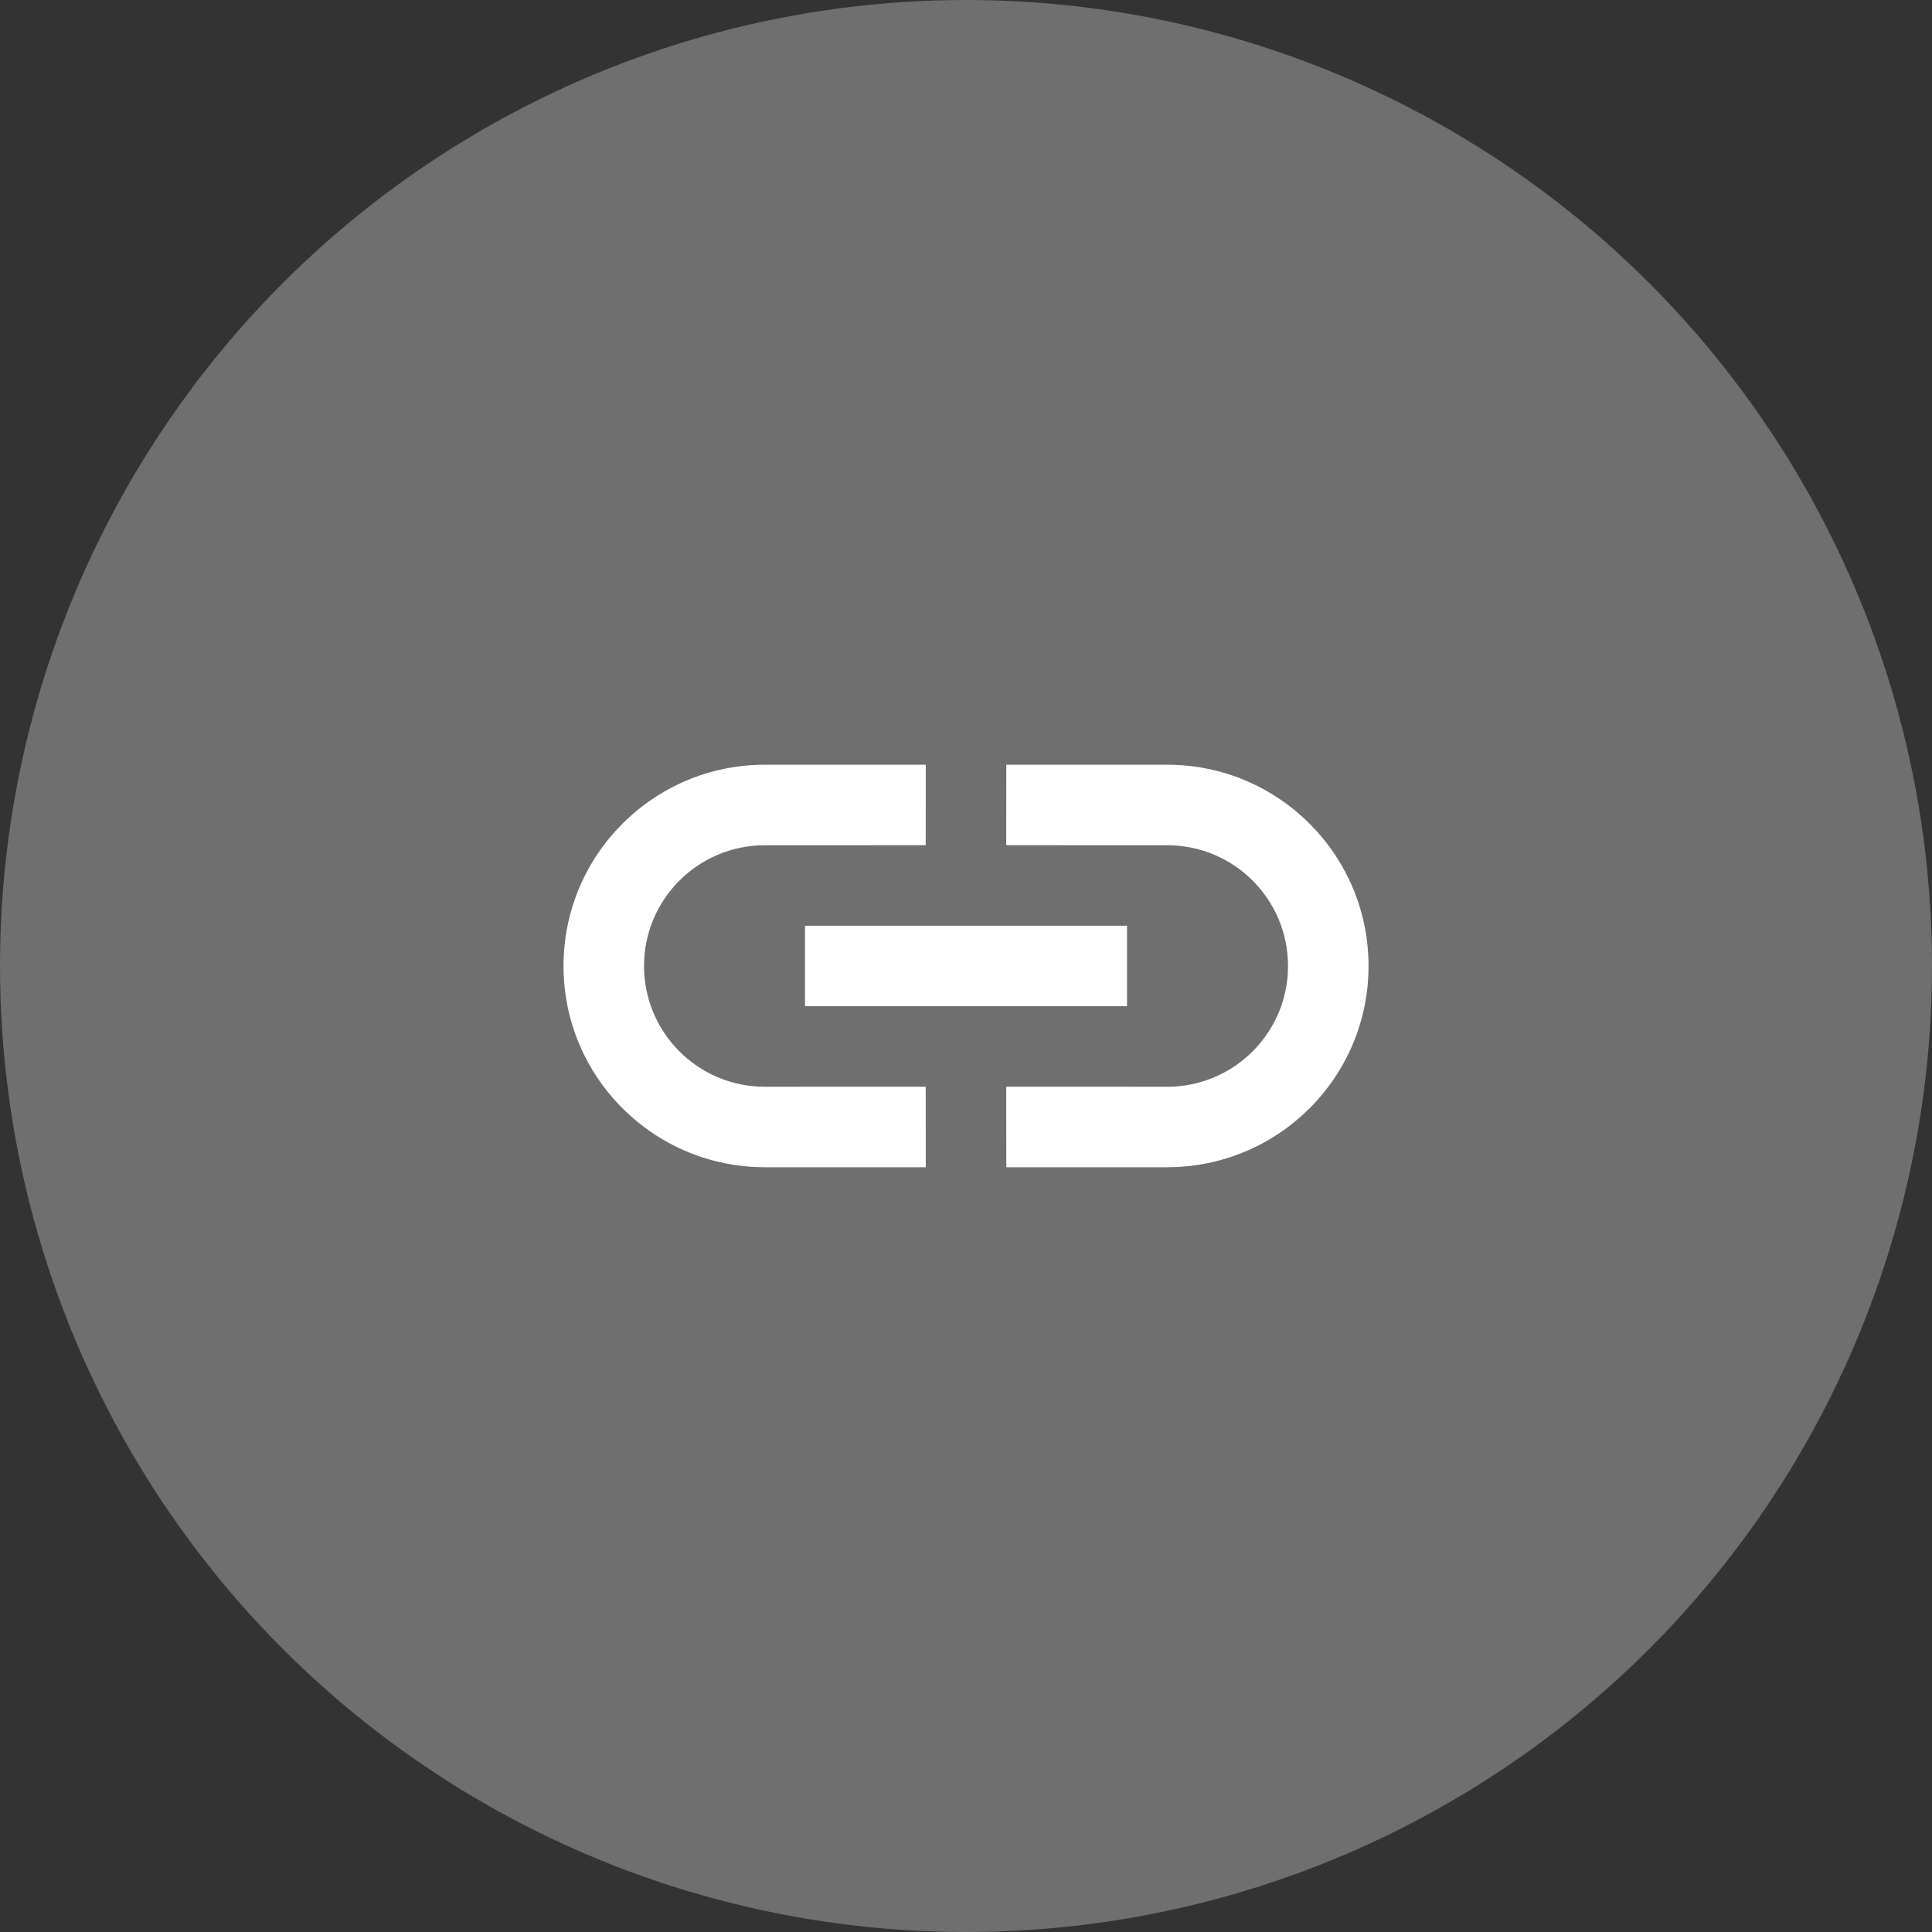
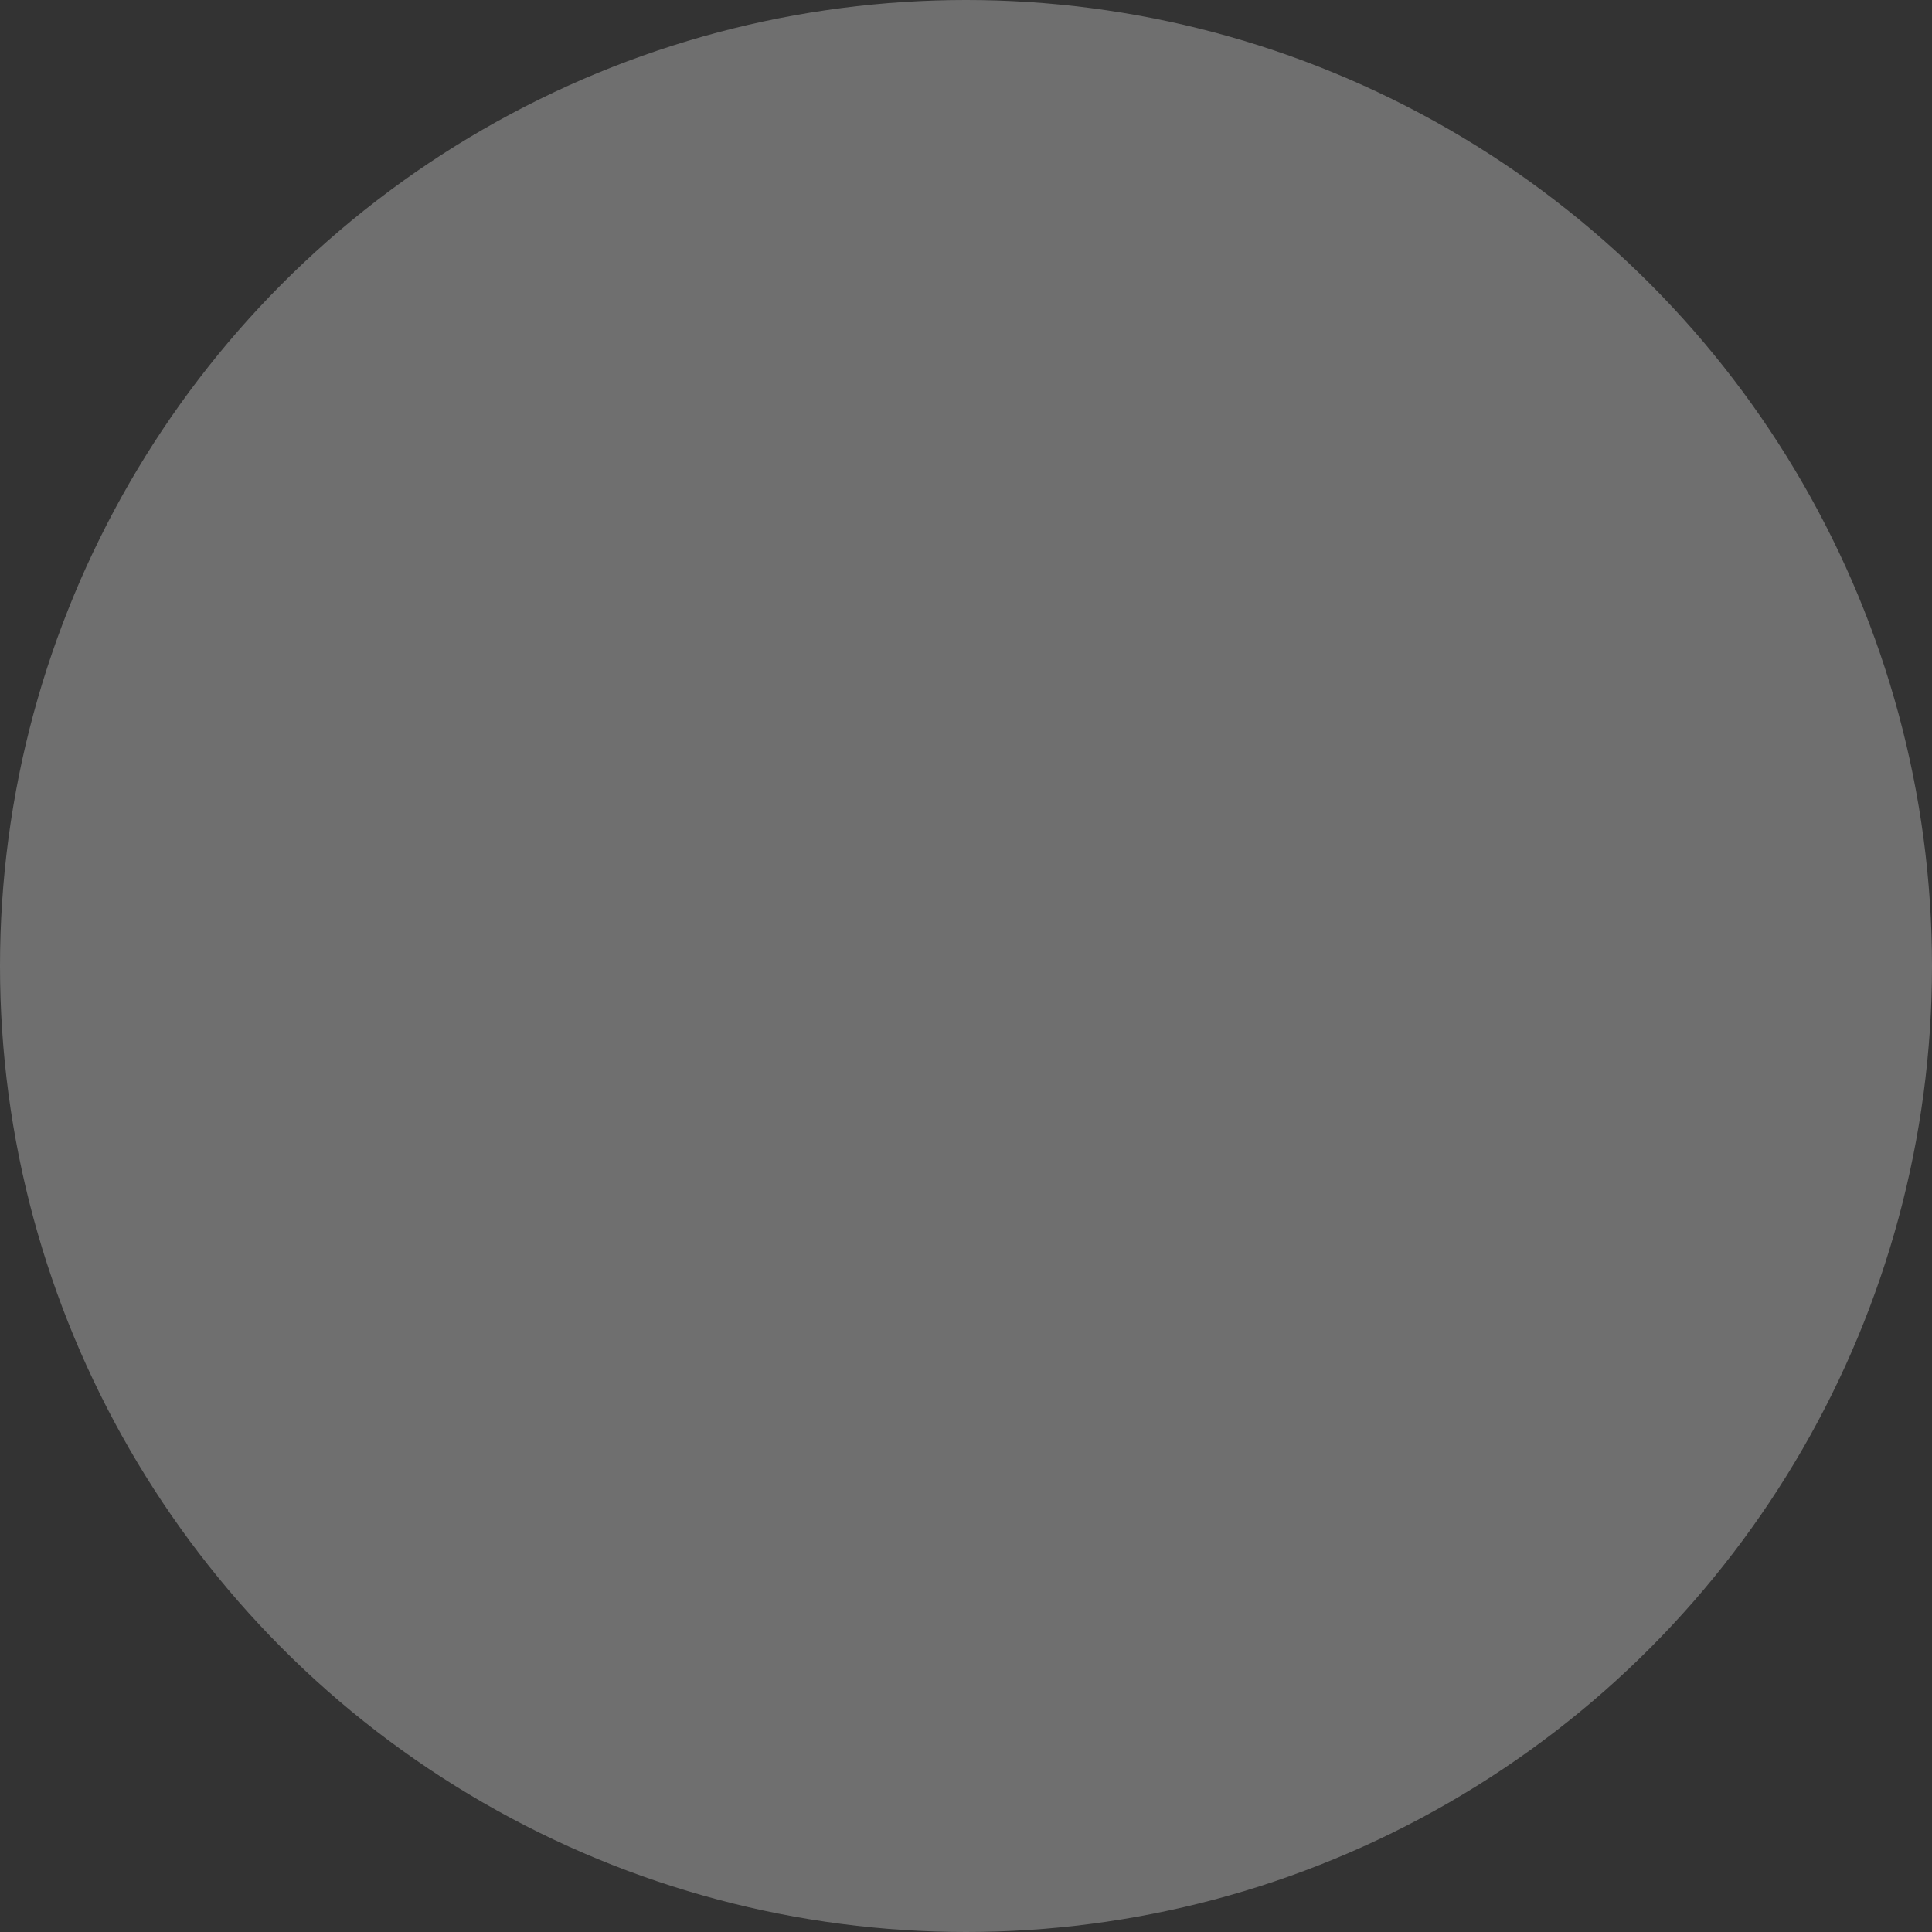
<svg xmlns="http://www.w3.org/2000/svg" width="34px" height="34px" viewBox="0 0 34 34" version="1.1">
  <rect x="0" y="0" width="34" height="34" fill="#333333" stroke="none" />
  <title>编组 21备份 2</title>
  <g id="分享" stroke="none" stroke-width="1" fill="none" fill-rule="evenodd">
    <g id="个人中心入口" transform="translate(-446, -834)">
      <g id="书籍" transform="translate(202, 274)">
        <g id="编组-4备份" transform="translate(24, 530)">
          <g id="编组-21备份-2" transform="translate(220, 30)">
            <circle id="椭圆形备份-5" fill="#6F6F6F" cx="17" cy="17" r="17" />
            <g id="编组-16" transform="translate(9.917, 13.458)" fill="#FFFFFF">
-               <path d="M10.625,0 C12.581,0 14.167,1.586 14.167,3.542 C14.167,5.498 12.581,7.083 10.625,7.083 L10.625,7.083 L7.792,7.083 L7.791,5.666 L10.625,5.667 C11.748,5.667 12.667,4.796 12.745,3.693 L12.75,3.542 C12.75,2.368 11.799,1.417 10.625,1.417 L10.625,1.417 L7.791,1.416 L7.792,-4.75486259e-15 Z M6.374,1.416 L3.542,1.417 C2.368,1.417 1.417,2.368 1.417,3.542 C1.417,4.715 2.368,5.667 3.542,5.667 L3.542,5.667 L6.374,5.666 L6.375,7.083 L3.542,7.083 C1.586,7.083 0,5.498 0,3.542 C0,1.586 1.586,0 3.542,0 L3.542,0 L6.375,-5.01510003e-15 L6.374,1.416 Z" id="形状结合" fill-rule="nonzero" />
-               <rect id="矩形" x="4.25" y="2.833" width="5.667" height="1.417" />
-             </g>
+               </g>
          </g>
        </g>
      </g>
    </g>
  </g>
</svg>